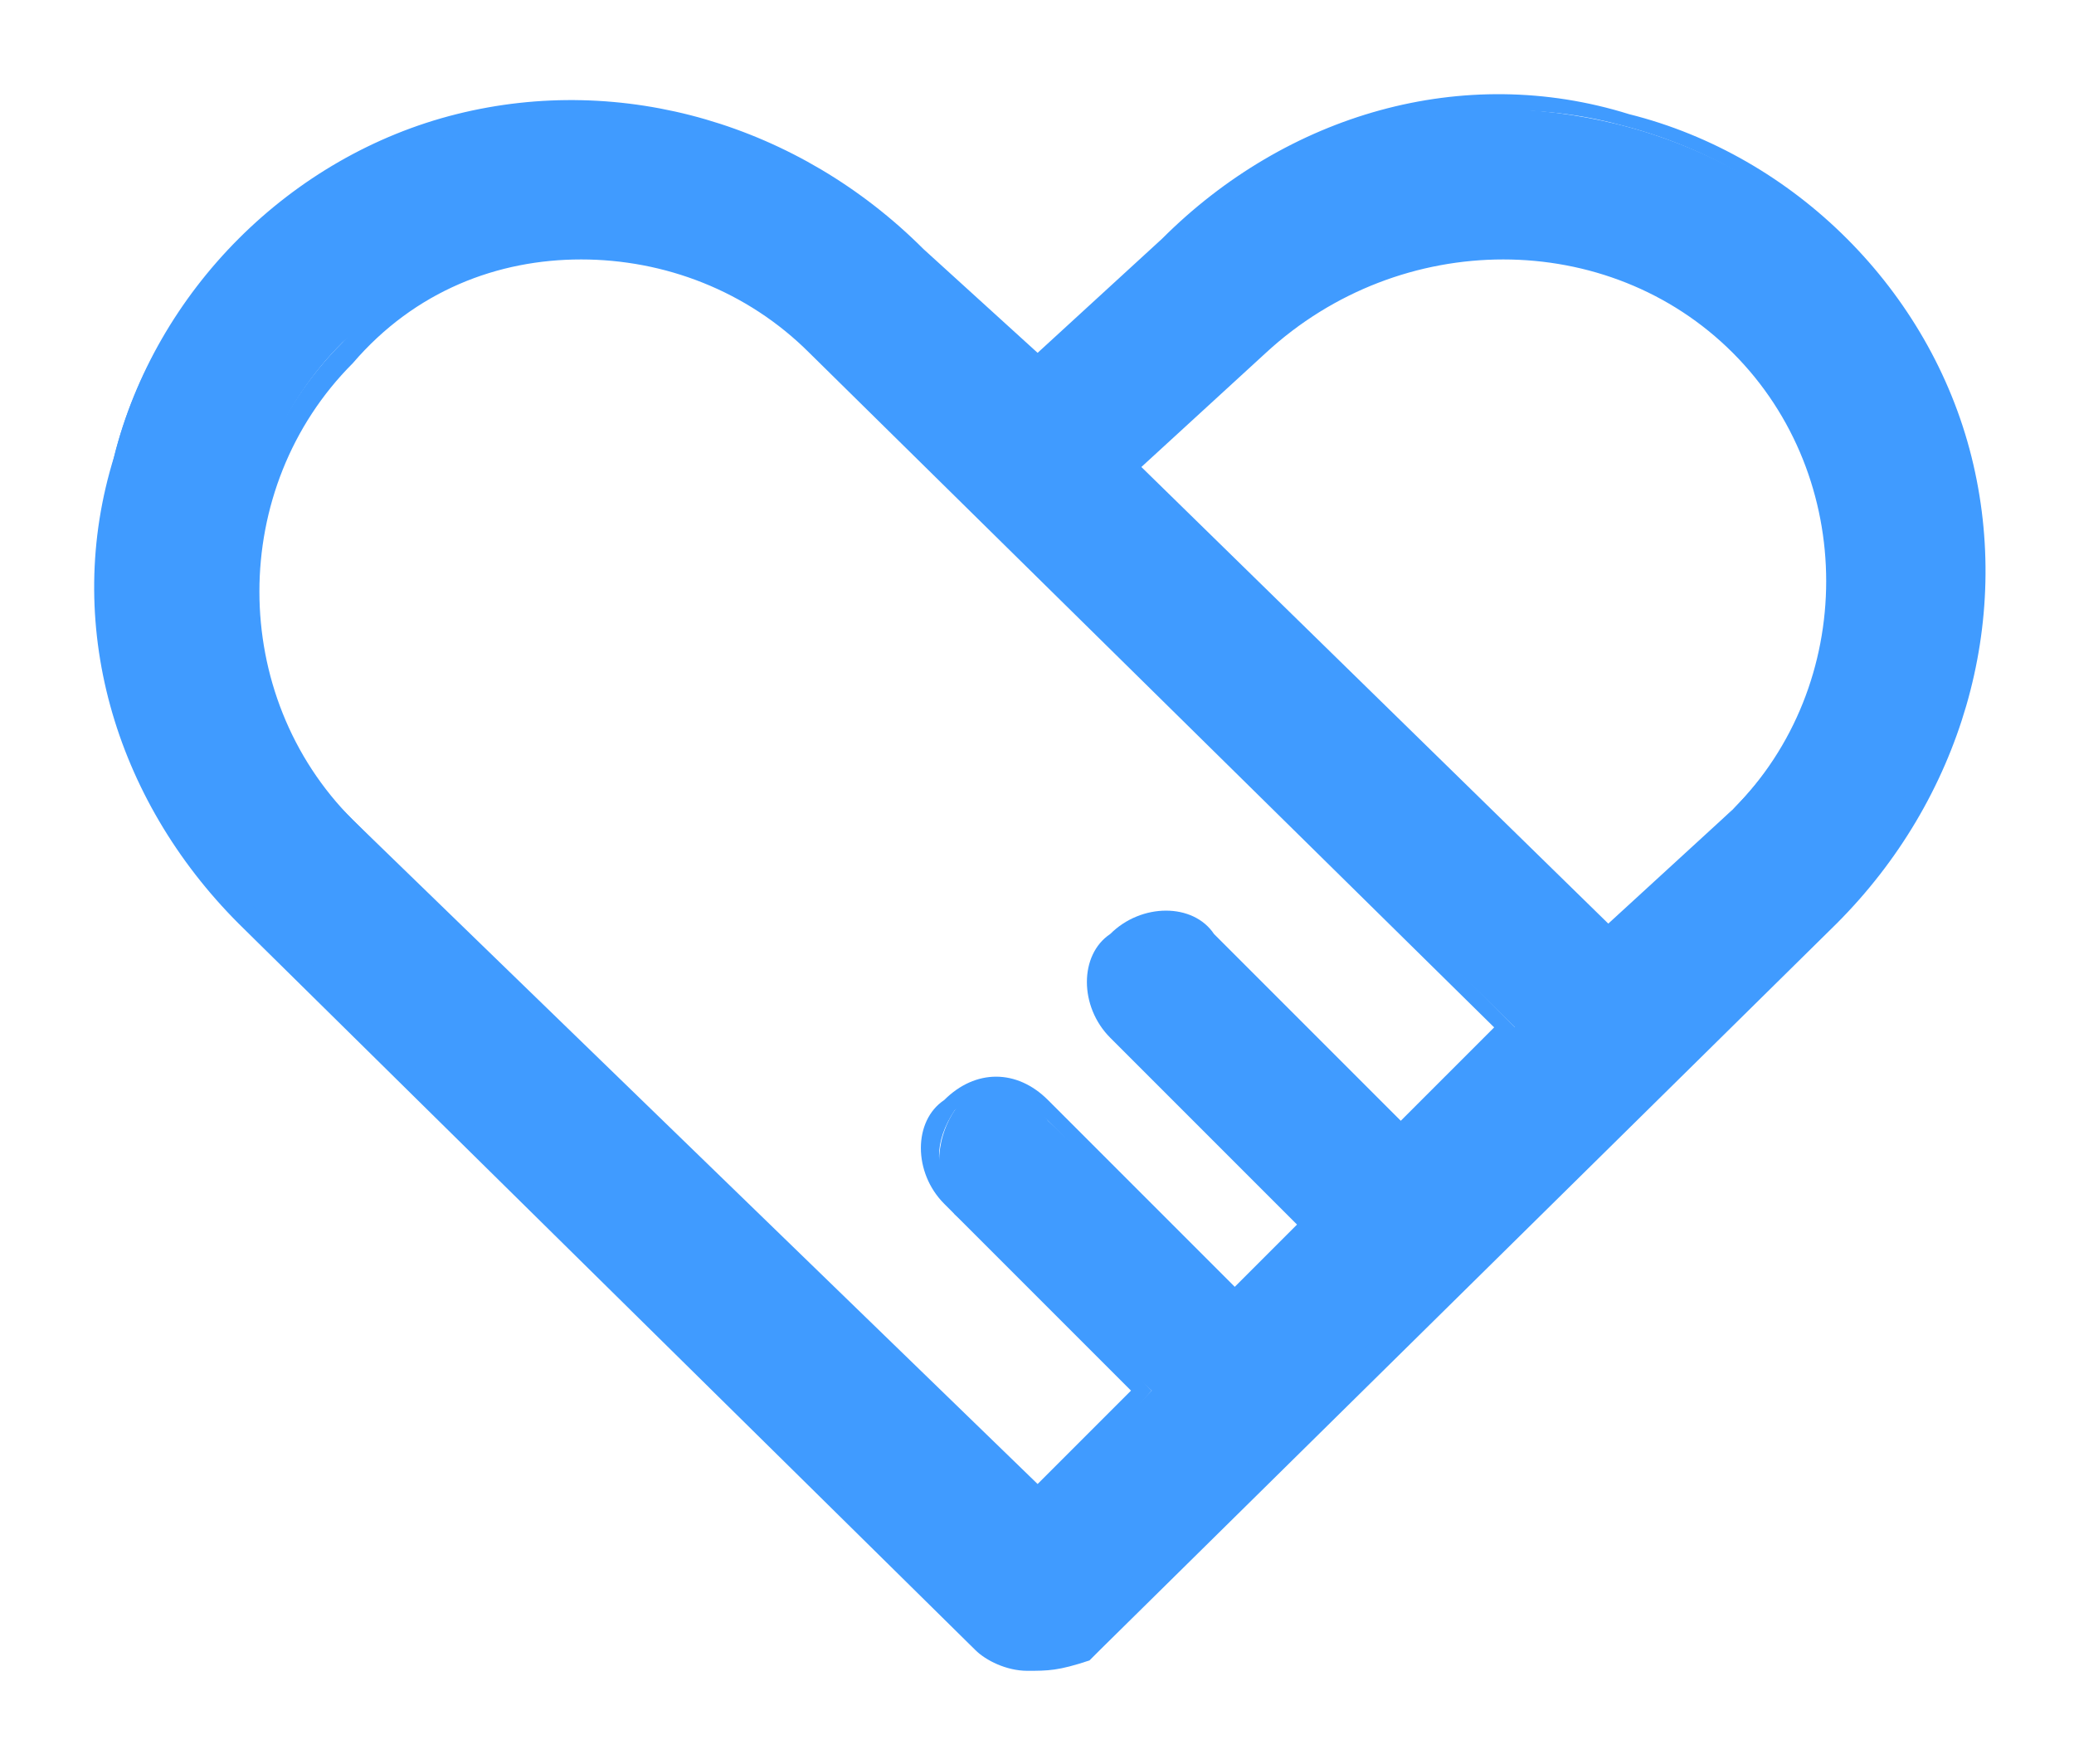
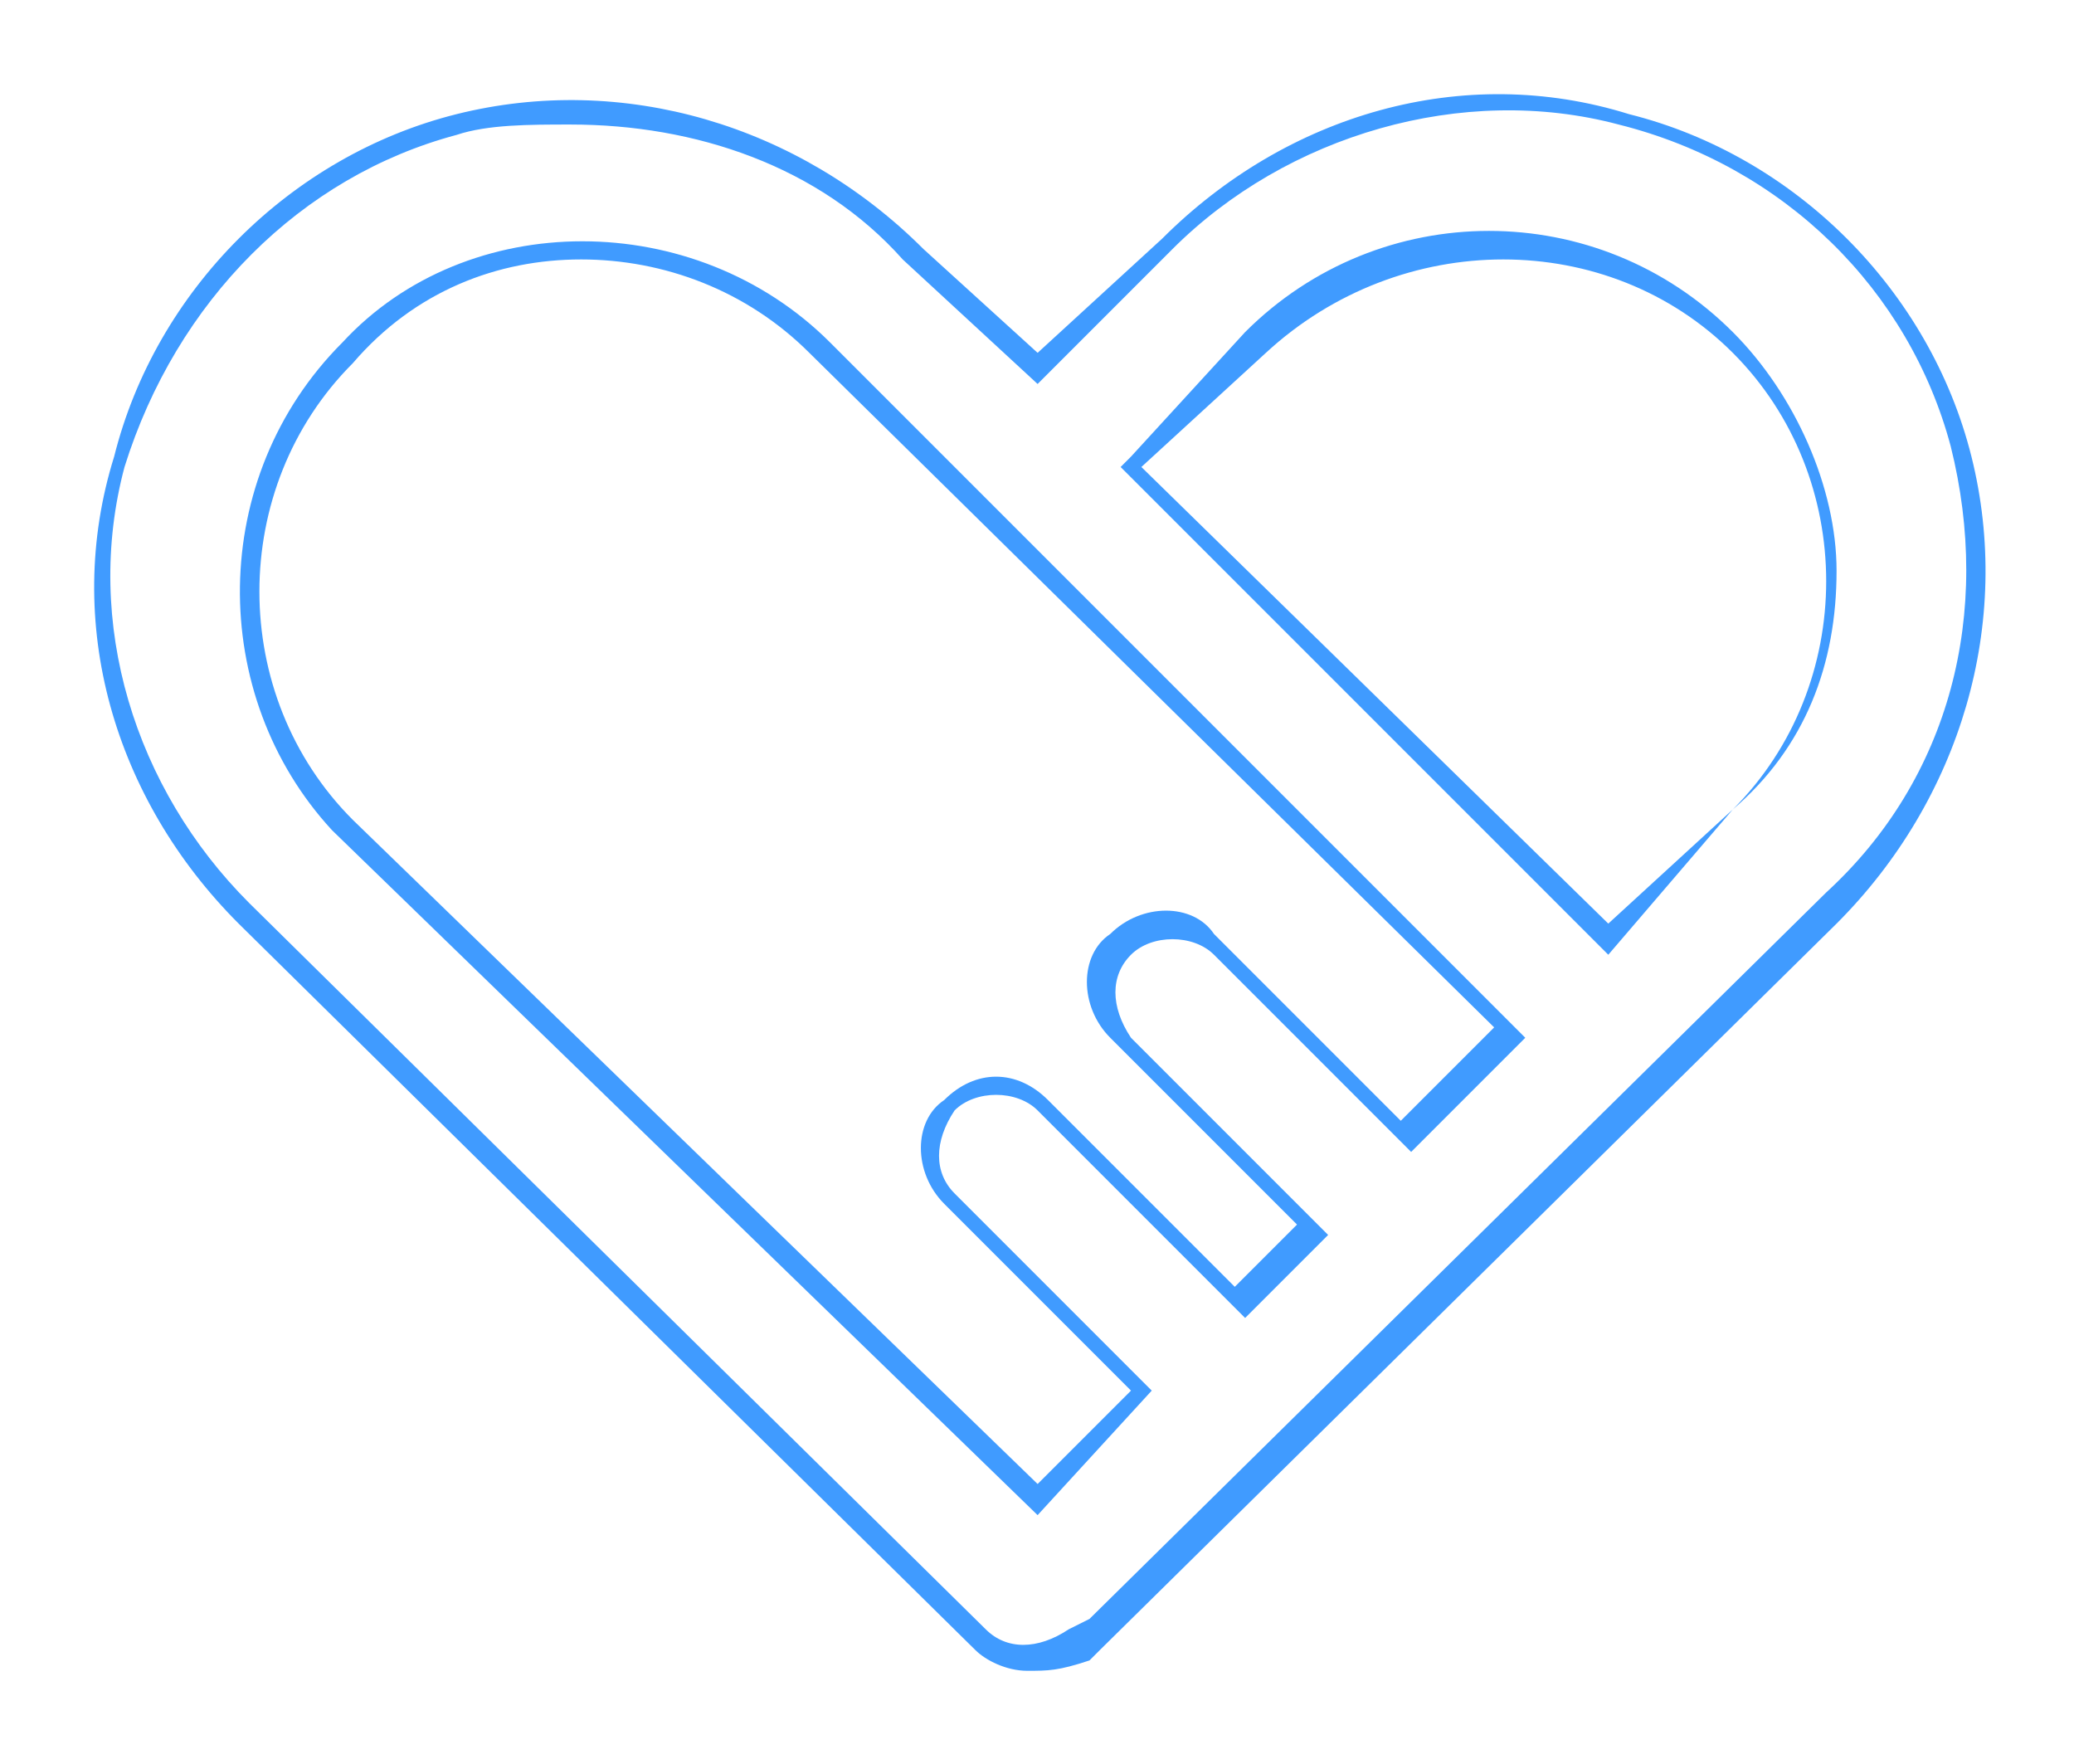
<svg xmlns="http://www.w3.org/2000/svg" t="1681969357637" class="icon" viewBox="0 0 1204 1024" version="1.1" p-id="20520" width="37.625" height="32">
-   <path d="M758.965 710.776L650.541 602.353c-12.047-18.071-12.047-36.141 0-54.212 12.047-12.047 42.165-18.071 54.212 0l114.447 108.424 60.235-60.235-403.576-397.553c-78.306-72.282-198.776-72.282-277.082 0-72.282 72.282-78.306 192.753 0 271.059l403.576 403.576 66.259-66.259-114.447-102.4c-12.047-18.071-12.047-42.165 0-60.235 12.047-18.071 42.165-12.047 54.212 6.024l114.447 108.424 36.141-48.188z m-132.518 240.941c-18.071 12.047-36.141 12.047-54.212 0l-427.671-421.647C72.282 463.812 42.165 361.412 66.259 265.035s102.4-168.659 192.753-192.753 198.776 6.024 265.035 72.282L602.353 216.847l72.282-72.282c66.259-72.282 168.659-96.376 265.035-72.282s174.682 96.376 198.776 192.753c24.094 96.376-12.047 192.753-78.306 265.035l-427.671 421.647h-6.024z m30.118-680.659L933.647 542.118l72.282-72.282c78.306-78.306 78.306-198.776 0-271.059s-198.776-78.306-277.082 0l-72.282 72.282z" p-id="20521" fill="#409BFF" />
  <path d="M596.329 969.788c-12.047 0-24.094-6.024-30.118-12.047l-427.671-421.647C66.259 463.812 36.141 361.412 66.259 265.035c24.094-96.376 102.4-174.682 198.776-198.776s198.776 6.024 271.059 78.306l66.259 60.235 72.282-66.259c72.282-72.282 174.682-102.4 271.059-72.282 96.376 24.094 174.682 102.4 198.776 198.776s-6.024 198.776-78.306 271.059l-427.671 421.647-6.024 6.024c-18.071 6.024-24.094 6.024-36.141 6.024zM331.294 72.282c-24.094 0-48.188 0-66.259 6.024-90.353 24.094-162.635 96.376-192.753 192.753-24.094 90.353 6.024 186.729 72.282 252.988l427.671 421.647c12.047 12.047 30.118 12.047 48.188 0l12.047-6.024 427.671-421.647c72.282-66.259 96.376-162.635 72.282-259.012-24.094-90.353-96.376-162.635-192.753-186.729-90.353-24.094-192.753 6.024-259.012 72.282L602.353 222.871 524.047 150.588c-48.188-54.212-120.471-78.306-192.753-78.306zM602.353 879.435L192.753 481.882C120.471 403.576 120.471 277.082 198.776 198.776 271.059 120.471 403.576 120.471 481.882 198.776l403.576 403.576-66.259 66.259-114.447-114.447c-12.047-12.047-36.141-12.047-48.188 0s-12.047 30.118 0 48.188l114.447 114.447-48.188 48.188-120.471-120.471c-12.047-12.047-36.141-12.047-48.188 0-12.047 18.071-12.047 36.141 0 48.188l114.447 114.447-66.259 72.282zM337.318 150.588c-48.188 0-96.376 18.071-132.518 60.235-72.282 72.282-72.282 192.753 0 265.035l397.553 385.506 54.212-54.212-108.424-108.424c-18.071-18.071-18.071-48.188 0-60.235 18.071-18.071 42.165-18.071 60.235 0l108.424 108.424 36.141-36.141-108.424-108.424c-18.071-18.071-18.071-48.188 0-60.235 18.071-18.071 48.188-18.071 60.235 0l108.424 108.424 54.212-54.212-397.553-391.529c-36.141-36.141-84.329-54.212-132.518-54.212z m596.329 403.576l-283.106-283.106 6.024-6.024L722.824 192.753c78.306-78.306 204.8-78.306 283.106 0 36.141 36.141 60.235 90.353 60.235 138.541 0 54.212-18.071 102.4-60.235 138.541l-72.282 84.329zM662.588 271.059l271.059 265.035 72.282-66.259c36.141-36.141 54.212-84.329 54.212-132.518s-18.071-96.376-54.212-132.518c-72.282-72.282-192.753-72.282-271.059 0L662.588 271.059z" p-id="20522" fill="#409BFF" />
</svg>